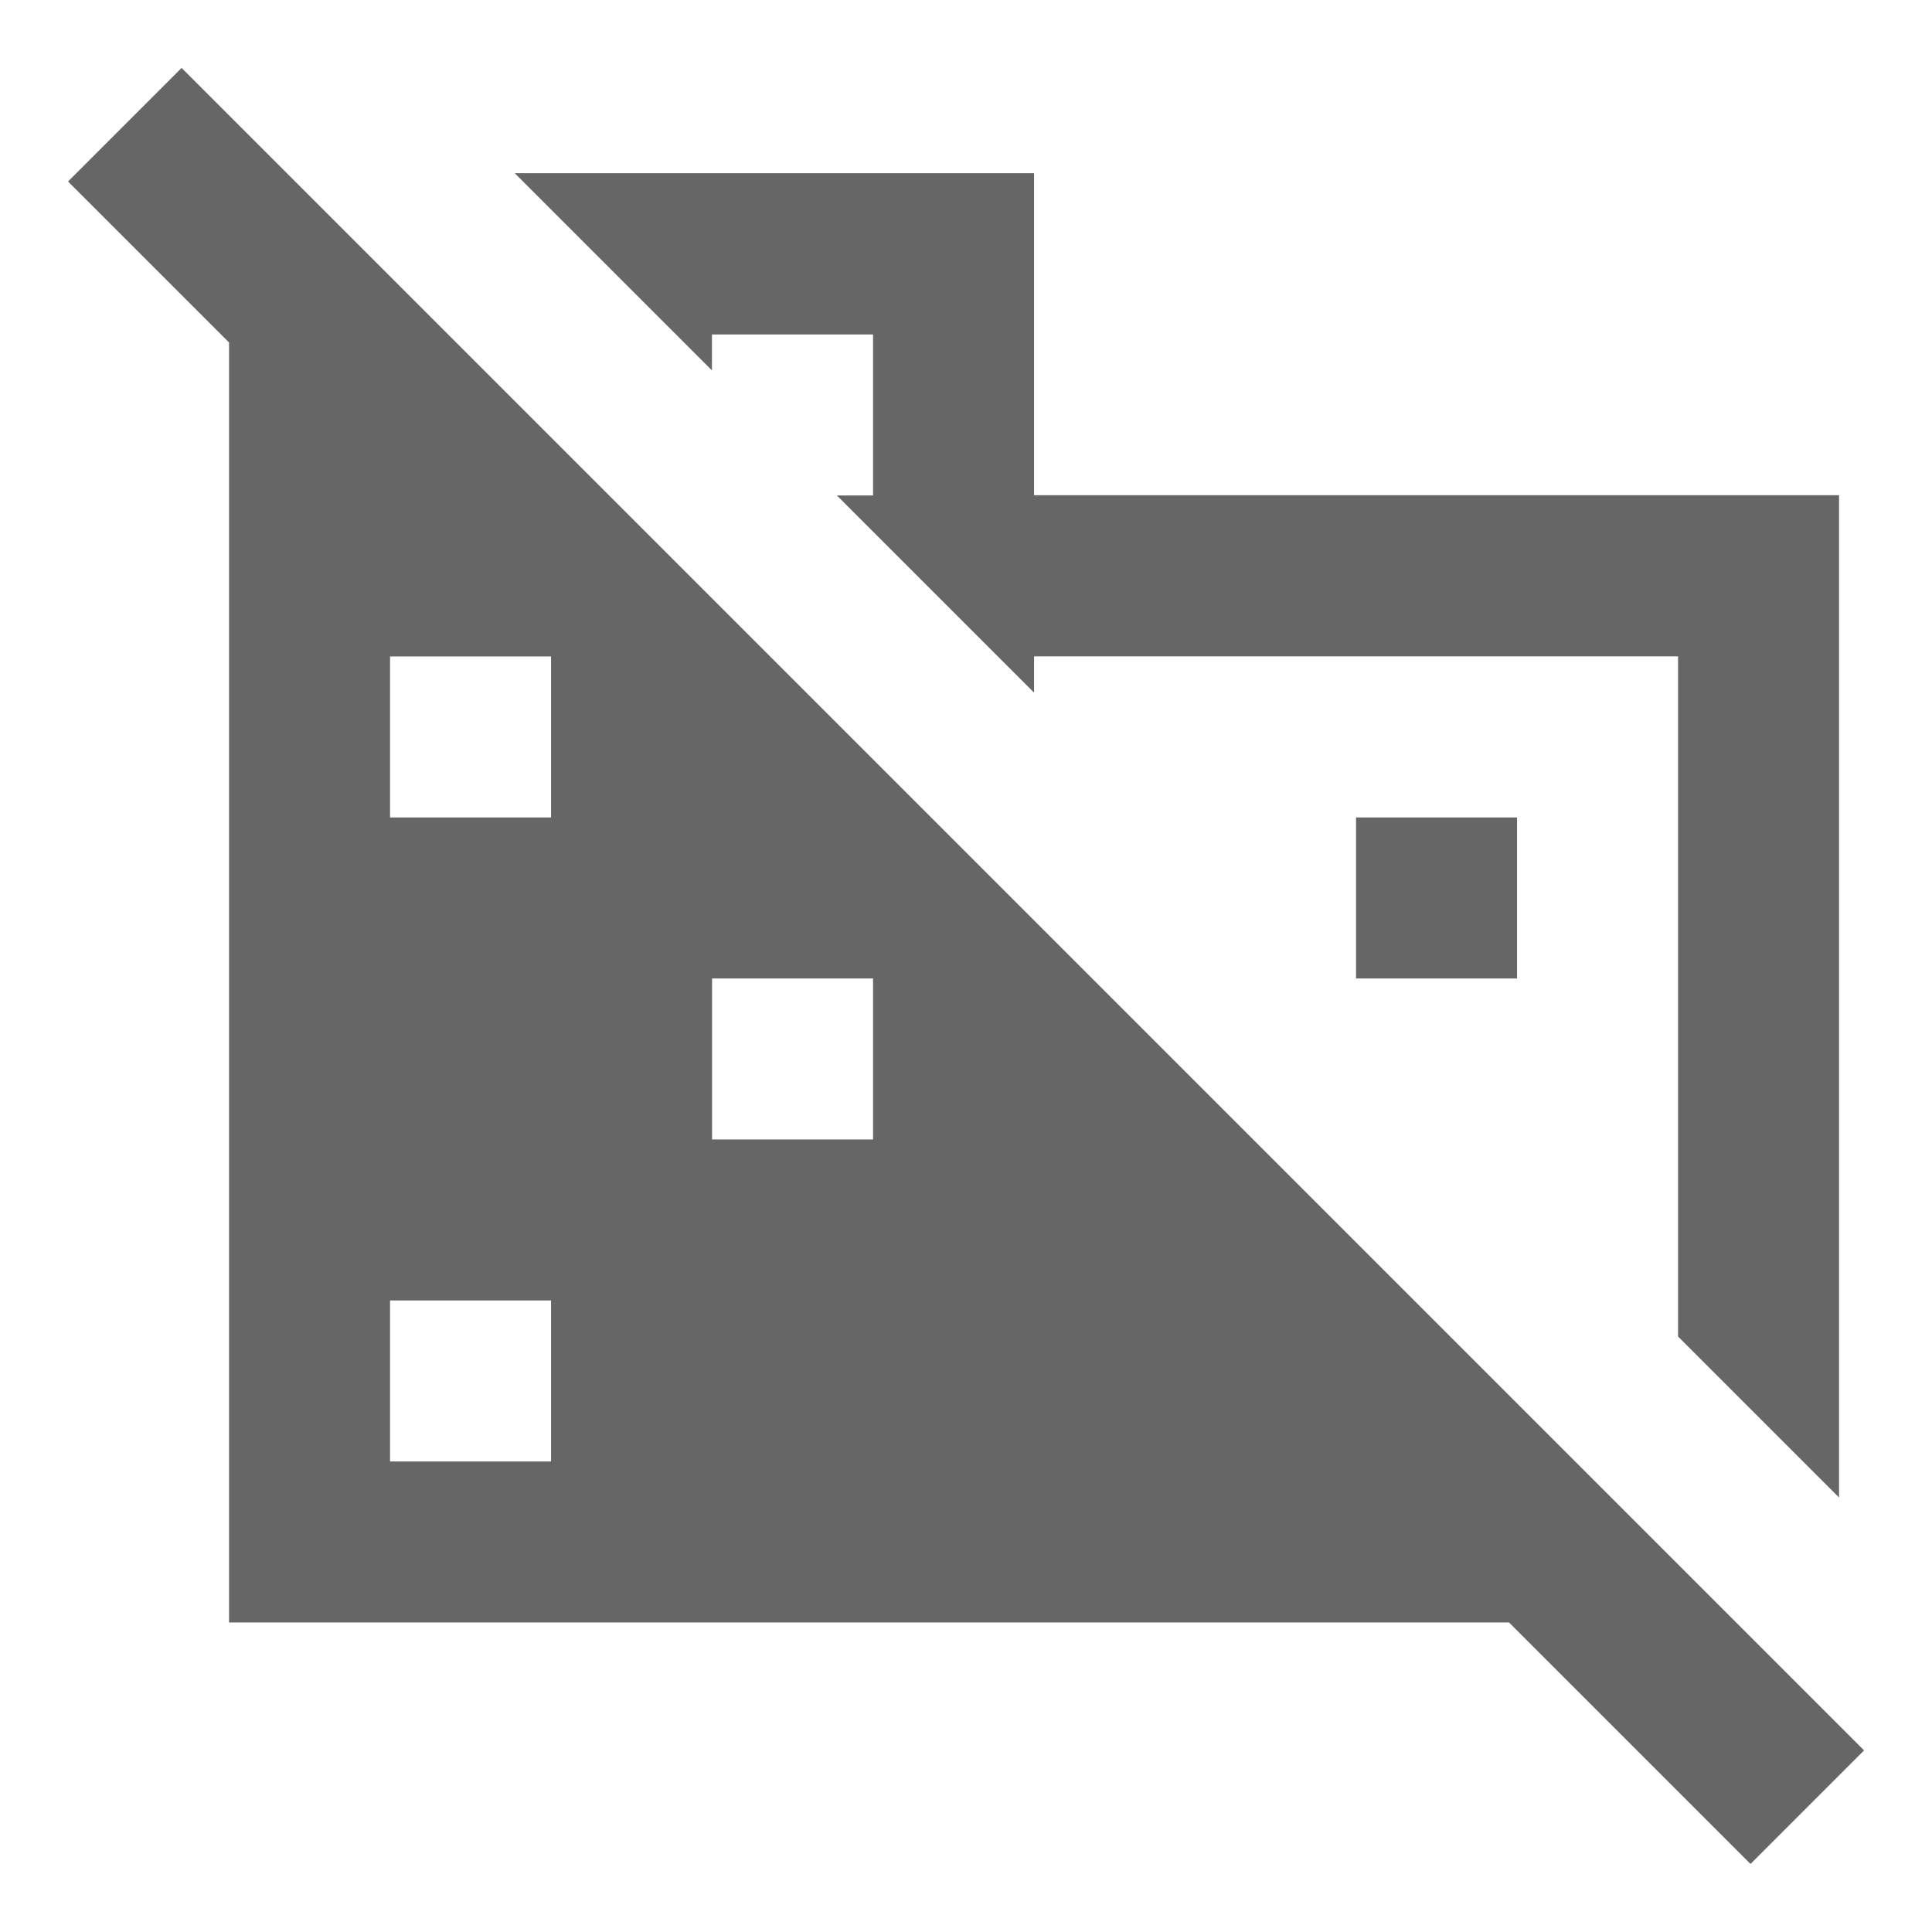
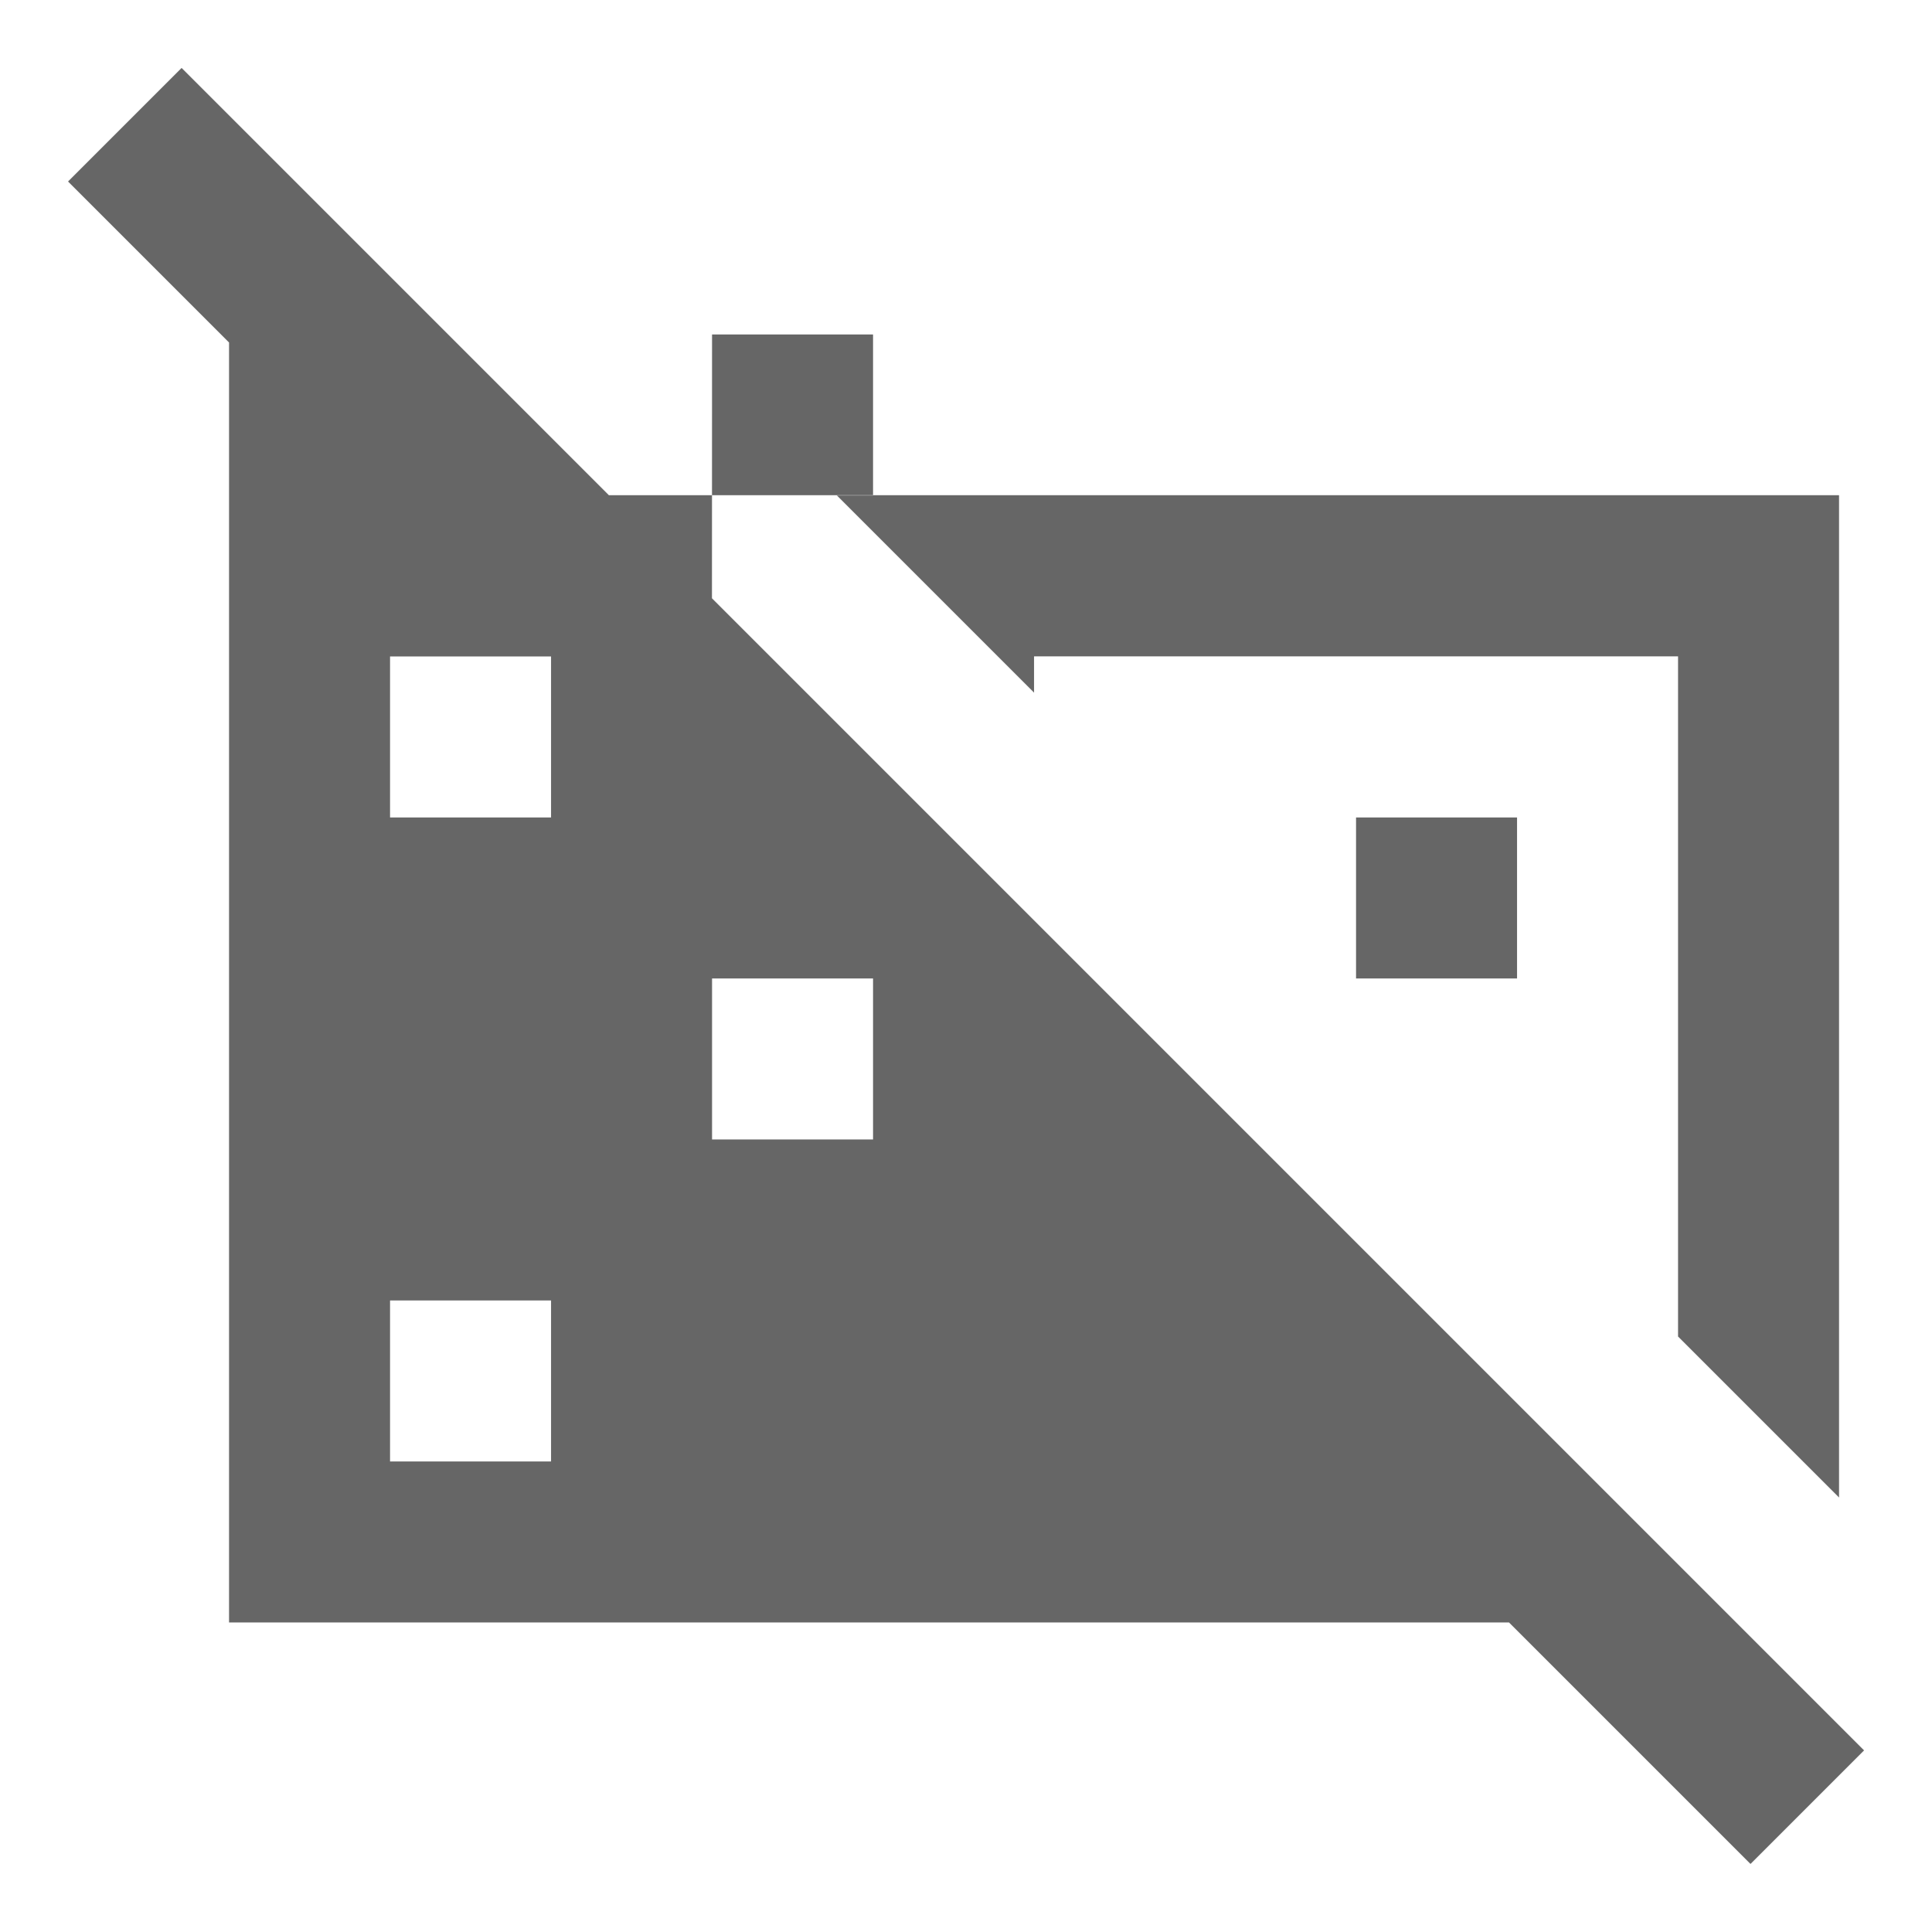
<svg xmlns="http://www.w3.org/2000/svg" version="1.1" width="18" height="18" viewBox="0 0 18 18">
  <title>domain-disabled-outlined</title>
-   <path opacity="0.6" fill="#000" d="M1.691 0.634l-1.057 1.057 1.5 1.5v11.925h11.925l2.25 2.25 1.058-1.058-15.675-15.675zM5.134 13.616h-1.5v-1.5h1.5v1.5zM3.634 10.616h1.5v-1.5h-1.5v1.5zM3.634 7.616v-1.5h1.5v1.5h-1.5zM6.634 13.616h1.5v-1.5h-1.5v1.5zM6.634 10.616v-1.5h1.5v1.5h-1.5zM9.634 12.116v1.5h2.925l-1.5-1.5h-1.425zM6.634 3.116h1.5v1.5h-0.337l1.837 1.837v-0.338h6v6.337l1.5 1.5v-9.338h-7.5v-3h-4.838l1.837 1.837v-0.337zM14.134 7.616h-1.5v1.5h1.5v-1.5z" />
+   <path opacity="0.6" fill="#000" d="M1.691 0.634l-1.057 1.057 1.5 1.5v11.925h11.925l2.25 2.25 1.058-1.058-15.675-15.675zM5.134 13.616h-1.5v-1.5h1.5v1.5zM3.634 10.616h1.5v-1.5h-1.5v1.5zM3.634 7.616v-1.5h1.5v1.5h-1.5zM6.634 13.616h1.5v-1.5h-1.5v1.5zM6.634 10.616v-1.5h1.5v1.5h-1.5zM9.634 12.116v1.5h2.925l-1.5-1.5h-1.425zM6.634 3.116h1.5v1.5h-0.337l1.837 1.837v-0.338h6v6.337l1.5 1.5v-9.338h-7.5h-4.838l1.837 1.837v-0.337zM14.134 7.616h-1.5v1.5h1.5v-1.5z" />
</svg>